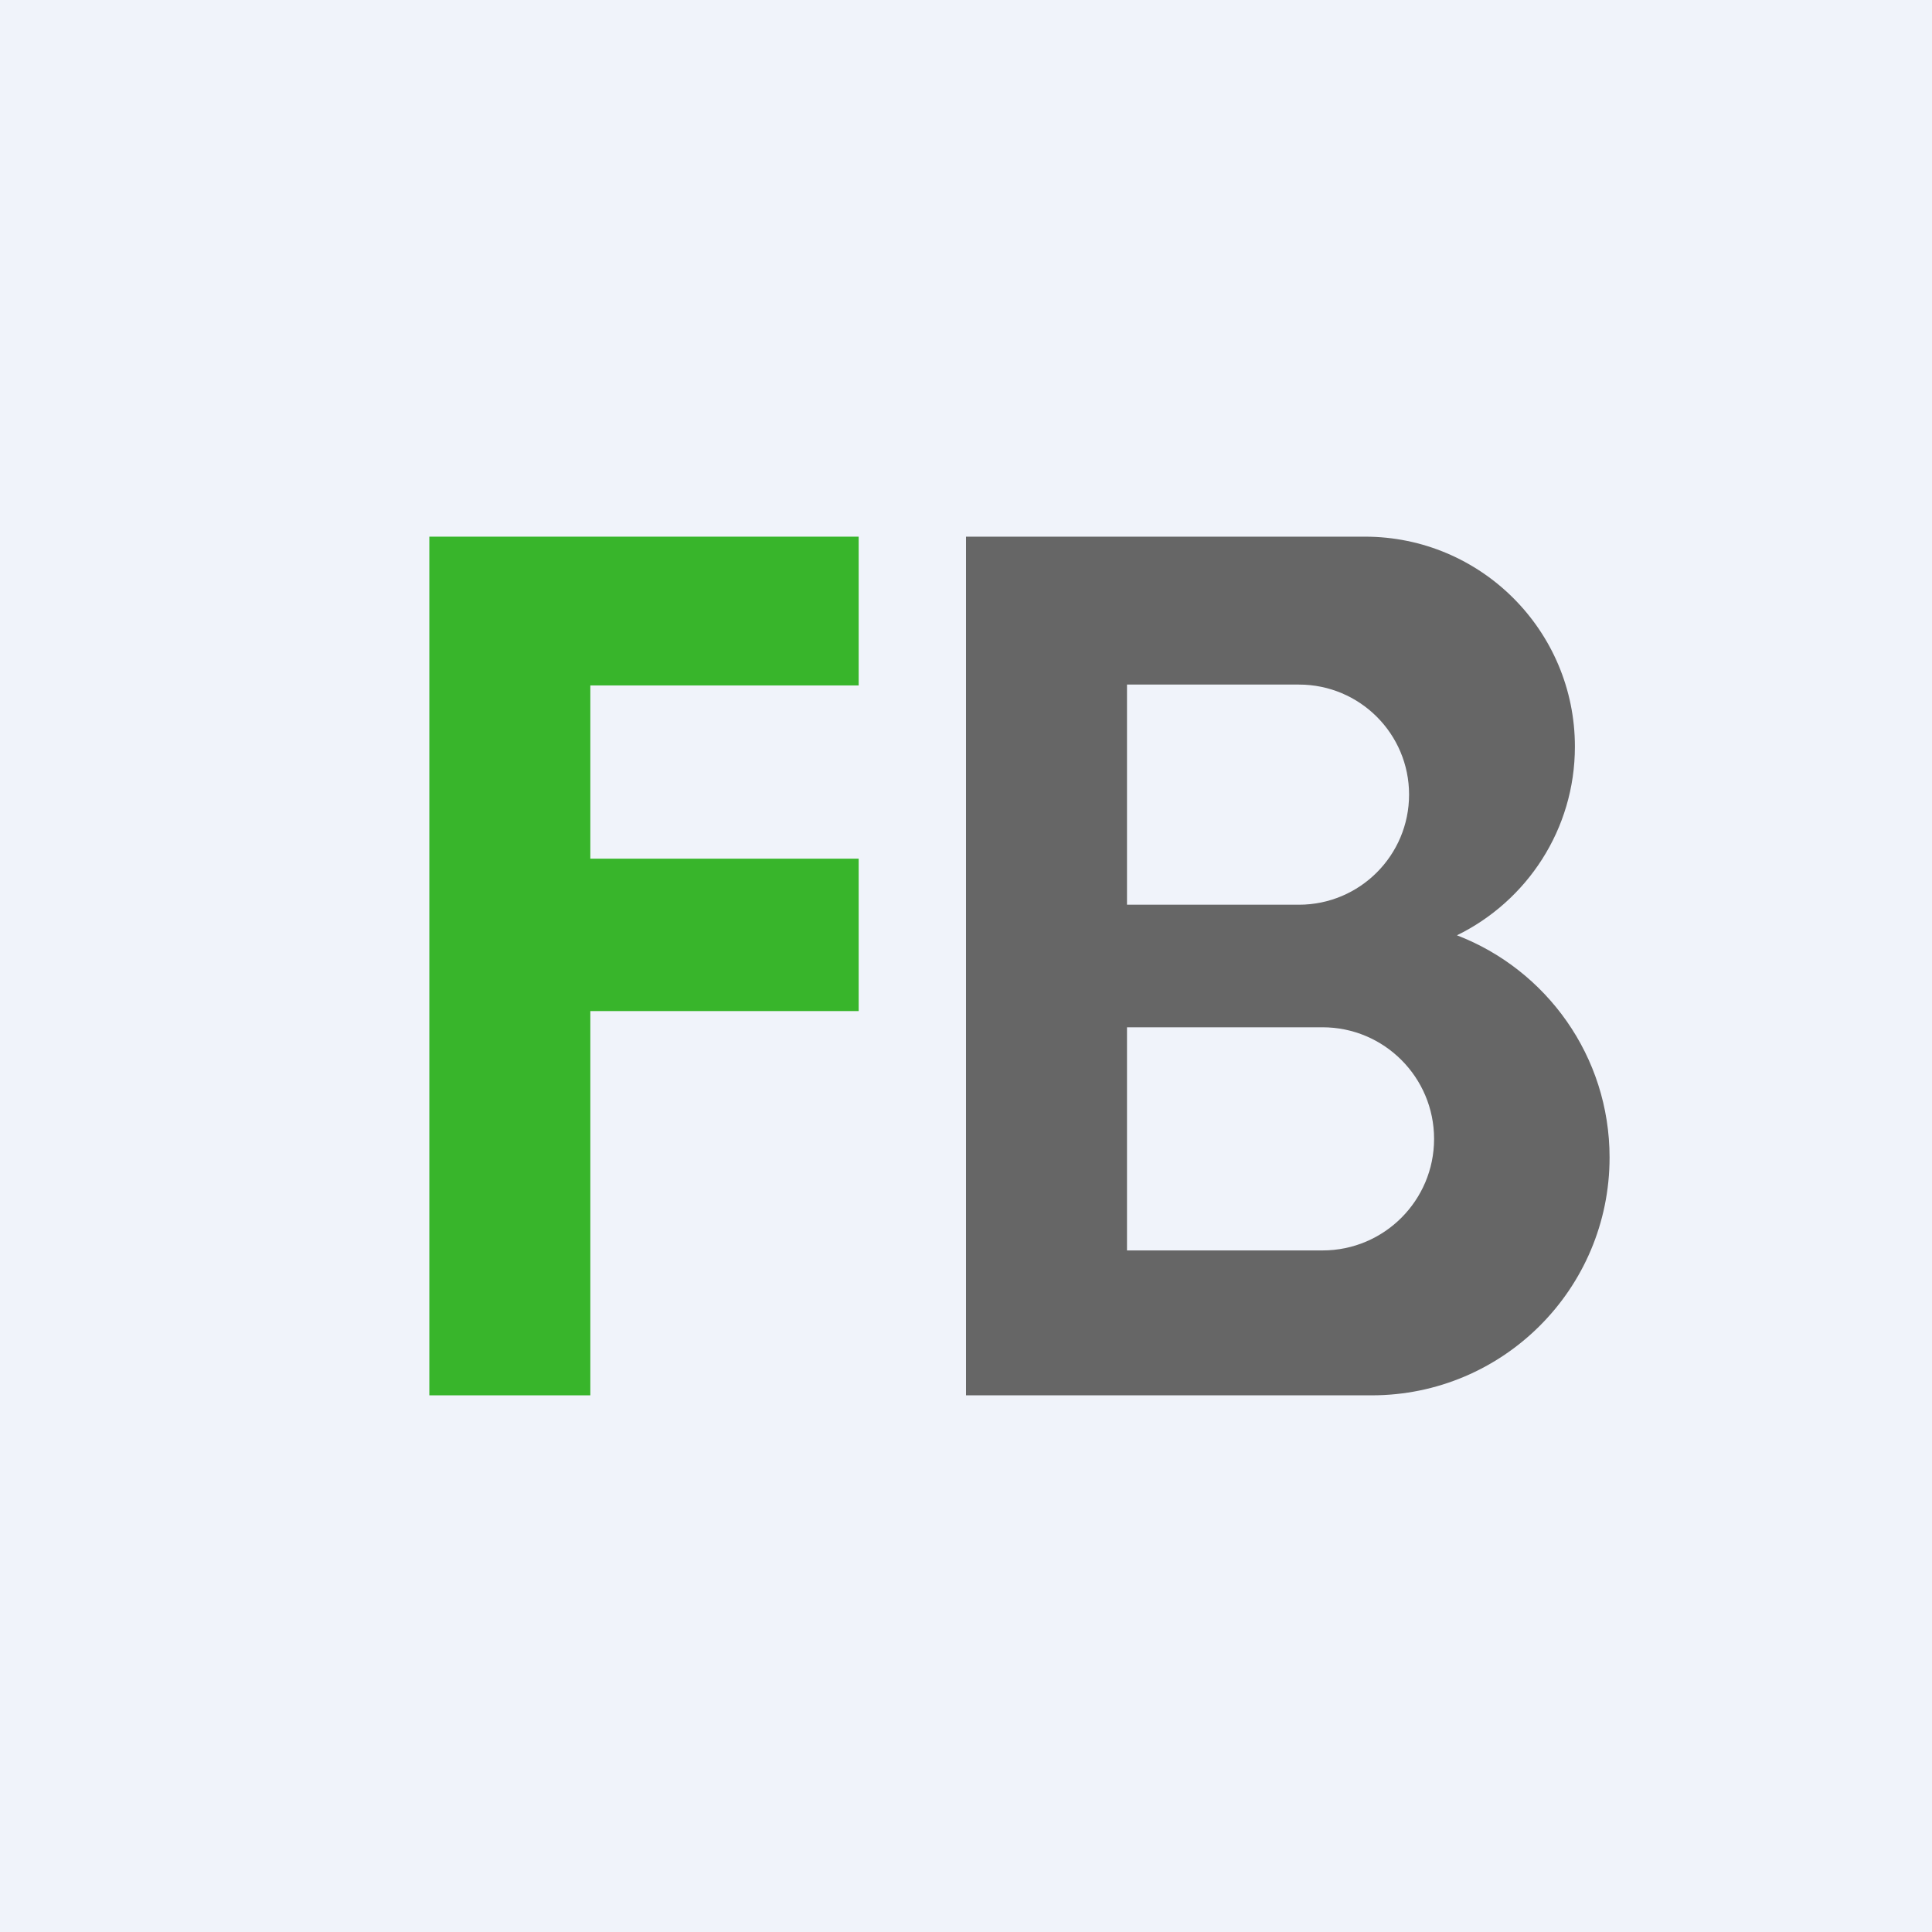
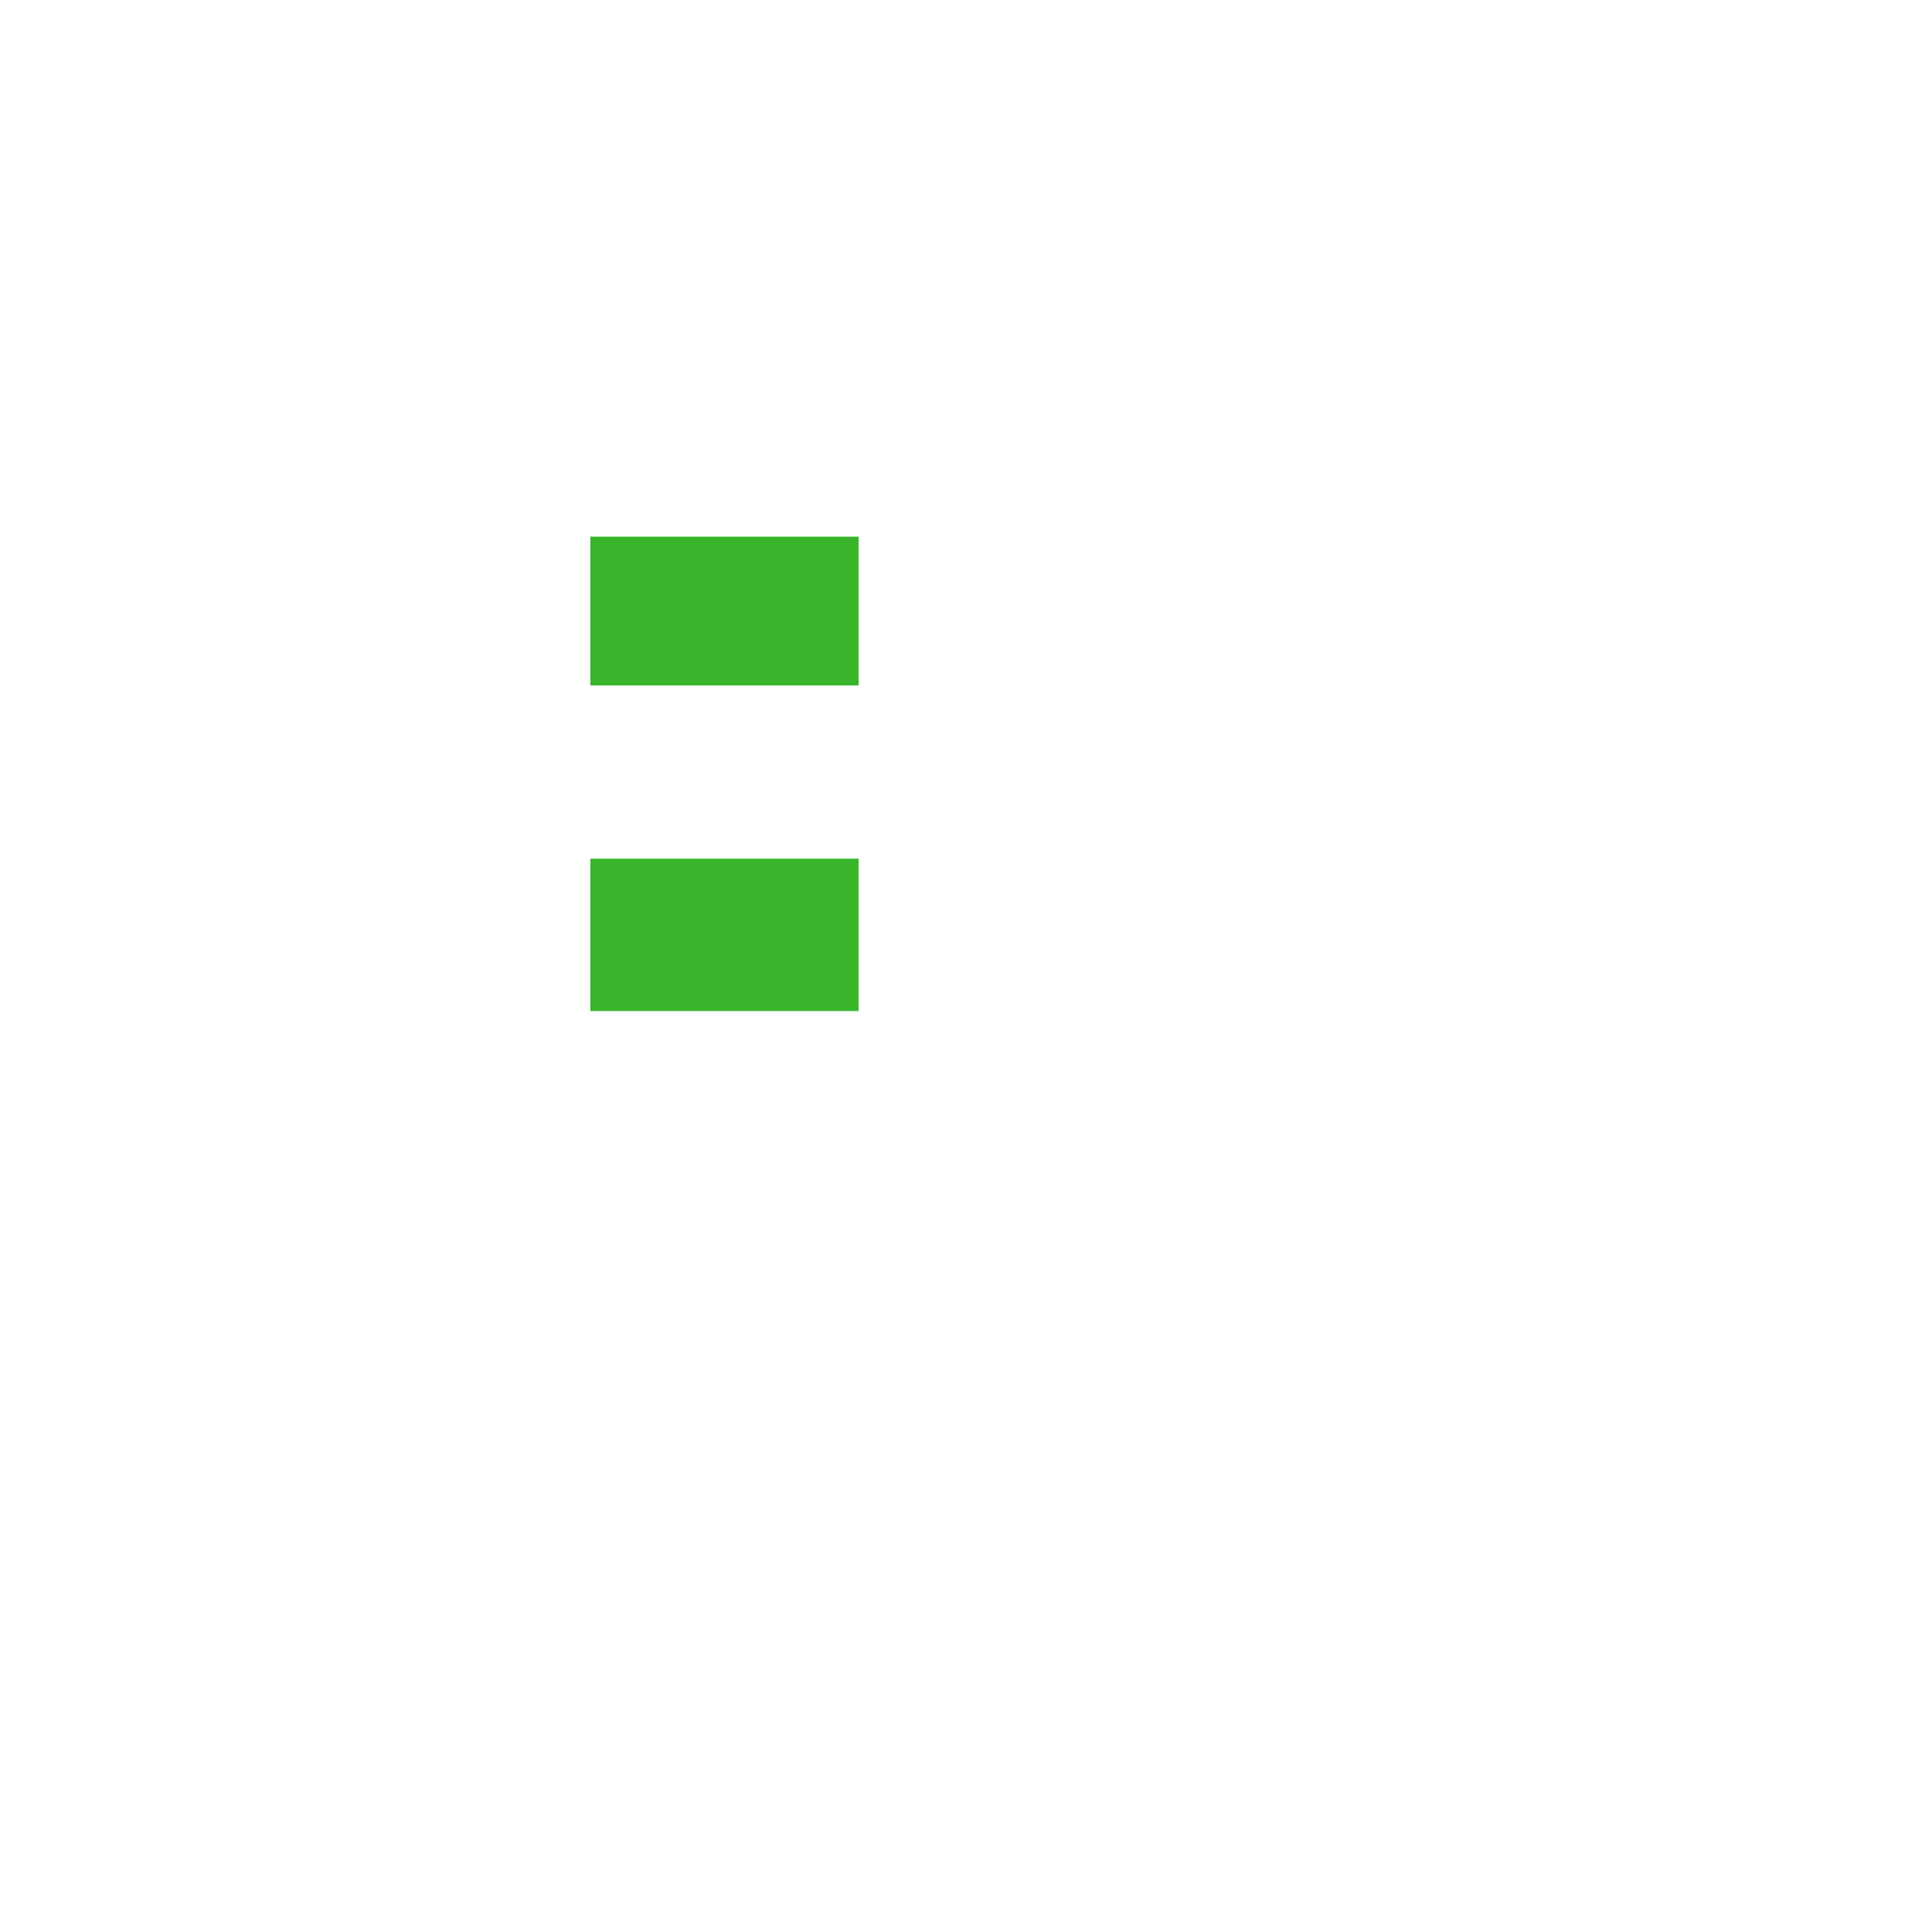
<svg xmlns="http://www.w3.org/2000/svg" width="18" height="18" viewBox="0 0 18 18" fill="none">
-   <rect width="18" height="18" fill="#F0F3FA" />
-   <path fill-rule="evenodd" clip-rule="evenodd" d="M4 5H5H5.5H8V6.386H5.5V8H8V9.42H5.5V13H4V5Z" fill="#38B52B" />
-   <path fill-rule="evenodd" clip-rule="evenodd" d="M9 5H12.717C13.797 5 14.673 5.876 14.673 6.956C14.673 7.728 14.225 8.396 13.574 8.714C14.406 9.034 14.996 9.84 14.996 10.784C14.996 12.008 14.004 13 12.78 13H9V8.911H9V5ZM10.5 6.378H12.102C12.669 6.378 13.128 6.837 13.128 7.403C13.128 7.969 12.669 8.429 12.102 8.429H10.5V6.378ZM10.5 9.571H12.322C12.896 9.571 13.361 10.037 13.361 10.611C13.361 11.184 12.896 11.65 12.322 11.65H10.5V9.571Z" fill="#666666" />
+   <path fill-rule="evenodd" clip-rule="evenodd" d="M4 5H5H5.5H8V6.386H5.5V8H8V9.42H5.5V13V5Z" fill="#38B52B" />
</svg>